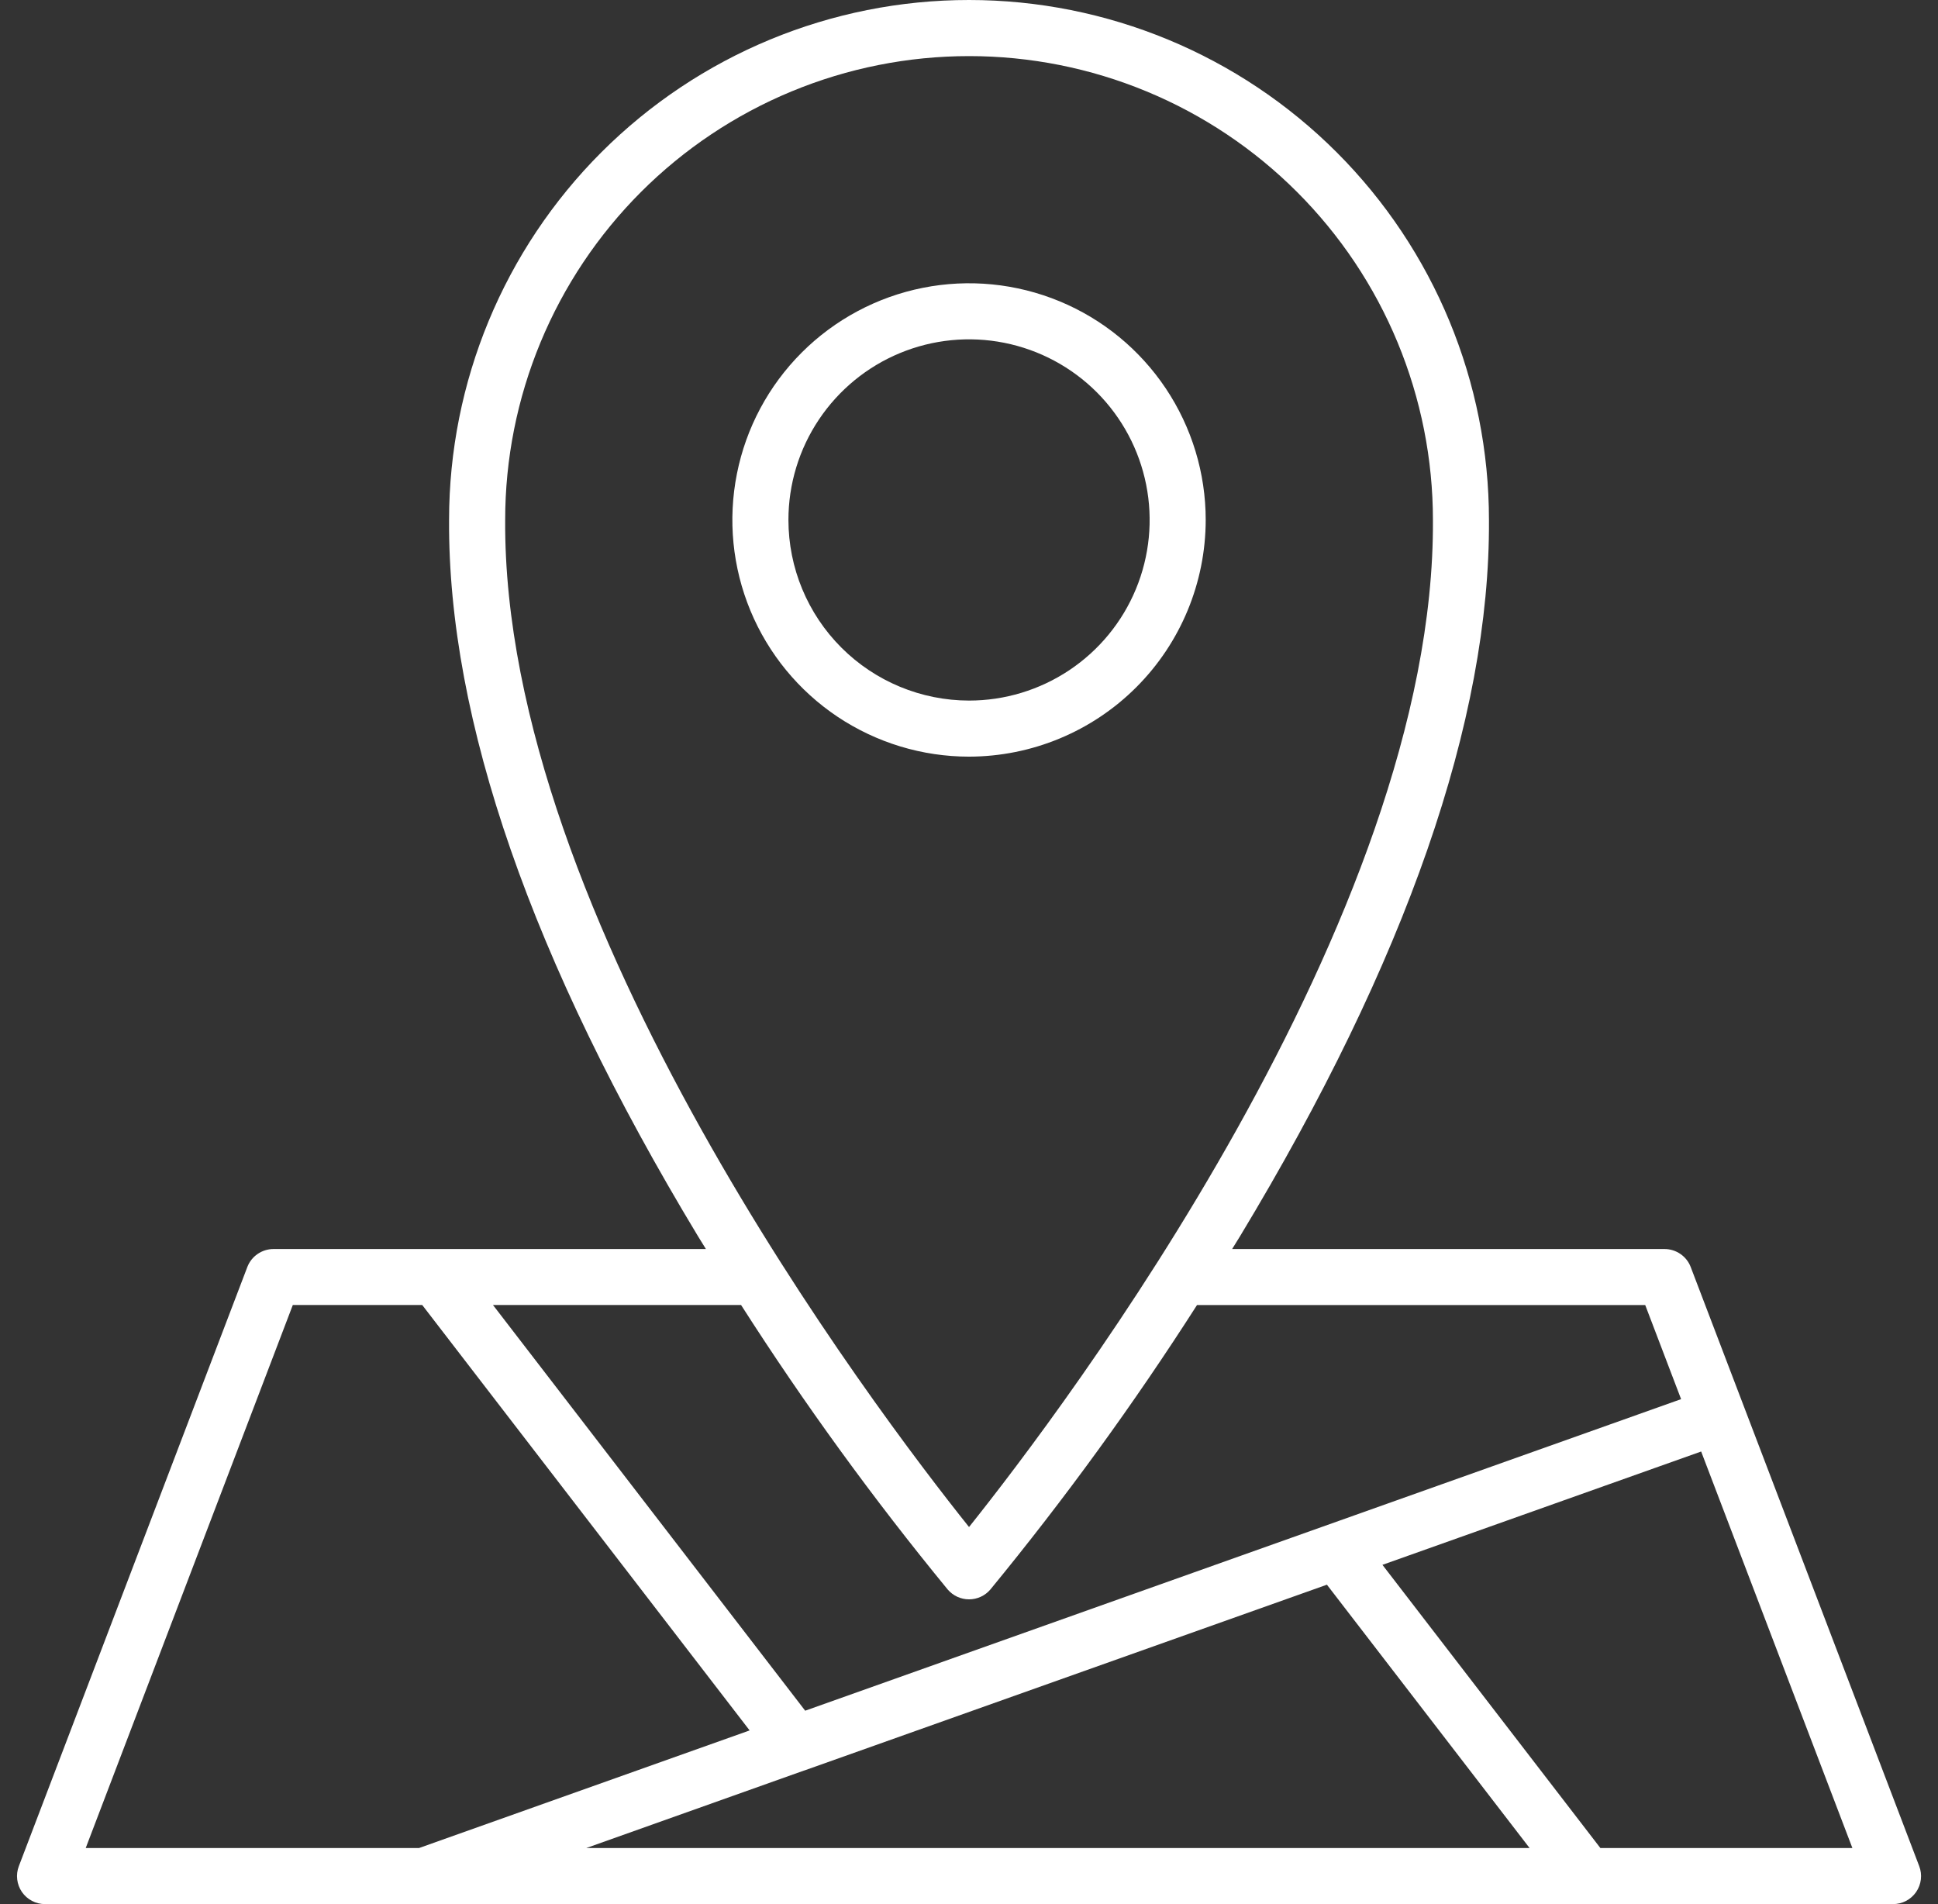
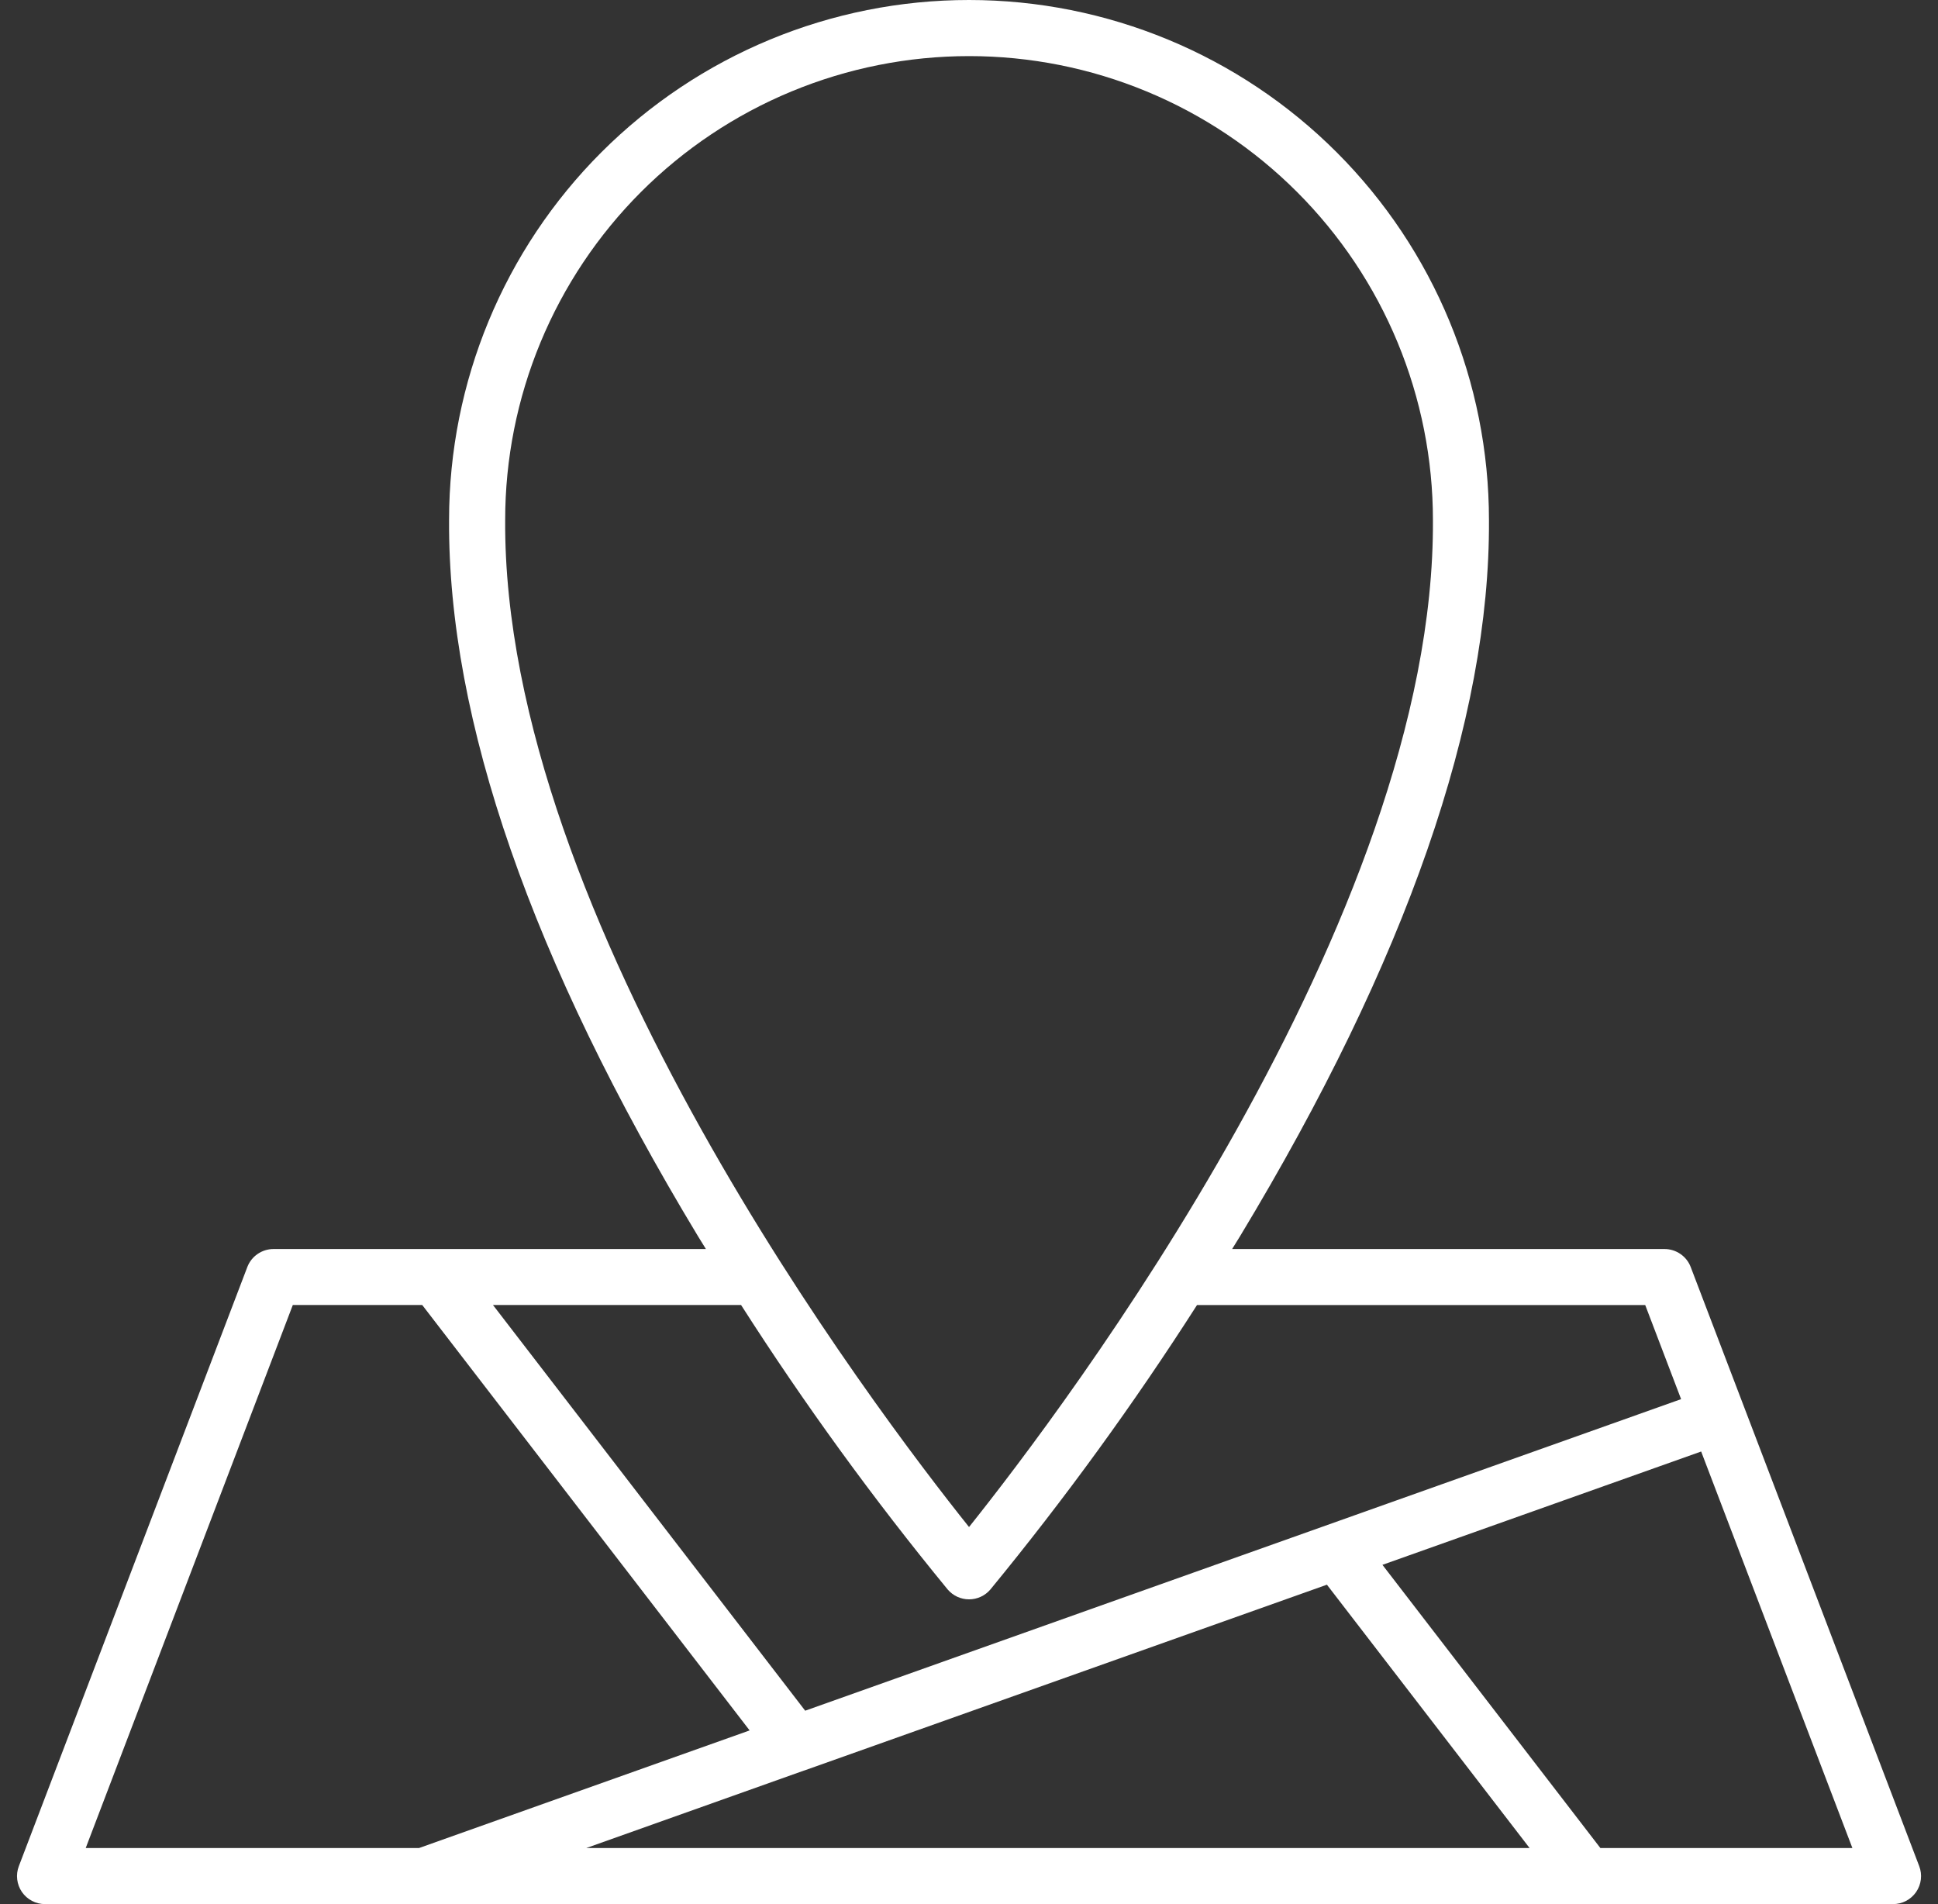
<svg xmlns="http://www.w3.org/2000/svg" width="57" height="56" viewBox="0 0 57 56" fill="none">
  <rect x="0" y="0" width="57" height="56" fill="#333333" stroke="none" />
-   <path d="M35.462 15.291C35.462 13.914 35.053 12.569 34.288 11.424C33.523 10.28 32.436 9.387 31.164 8.861C29.892 8.334 28.493 8.196 27.142 8.465C25.792 8.734 24.552 9.397 23.579 10.37C22.605 11.344 21.942 12.584 21.674 13.934C21.405 15.284 21.543 16.684 22.07 17.956C22.597 19.228 23.489 20.315 24.634 21.08C25.779 21.844 27.124 22.253 28.501 22.253C30.347 22.25 32.116 21.516 33.421 20.211C34.726 18.906 35.46 17.137 35.462 15.291ZM23.189 15.291C23.189 14.24 23.501 13.213 24.085 12.34C24.669 11.467 25.498 10.786 26.469 10.384C27.439 9.982 28.508 9.877 29.538 10.082C30.568 10.287 31.515 10.793 32.258 11.536C33 12.279 33.506 13.226 33.711 14.256C33.916 15.286 33.811 16.354 33.409 17.325C33.007 18.296 32.326 19.125 31.452 19.709C30.579 20.292 29.552 20.604 28.501 20.604C27.093 20.602 25.742 20.042 24.746 19.046C23.75 18.05 23.19 16.7 23.189 15.291Z" fill="white" />
  <path d="M56.447 54.882L49.727 37.264C49.668 37.108 49.562 36.974 49.425 36.88C49.287 36.785 49.124 36.734 48.957 36.734H36.239C36.317 36.607 36.394 36.484 36.472 36.357C41.365 28.255 43.828 21.168 43.793 15.295C43.793 11.239 42.183 7.349 39.316 4.481C36.448 1.612 32.559 0.001 28.503 2.1978e-07C24.447 -0.001 20.558 1.61 17.689 4.477C14.821 7.344 13.209 11.234 13.208 15.29C13.173 21.168 15.636 28.256 20.529 36.357C20.607 36.486 20.684 36.609 20.762 36.734H8.044C7.877 36.734 7.714 36.785 7.576 36.88C7.439 36.974 7.333 37.108 7.274 37.264L0.555 54.882C0.507 55.007 0.49 55.141 0.506 55.274C0.522 55.407 0.569 55.533 0.645 55.644C0.721 55.754 0.823 55.844 0.941 55.906C1.059 55.968 1.191 56 1.325 56H55.677C55.811 56 55.943 55.968 56.061 55.906C56.179 55.844 56.281 55.754 56.357 55.644C56.433 55.533 56.48 55.407 56.496 55.274C56.512 55.141 56.495 55.007 56.447 54.882ZM14.858 15.291C14.858 13.499 15.211 11.725 15.897 10.07C16.583 8.415 17.588 6.911 18.855 5.644C20.122 4.378 21.627 3.373 23.282 2.688C24.938 2.002 26.712 1.65 28.503 1.65C30.295 1.65 32.069 2.003 33.724 2.689C35.38 3.375 36.883 4.38 38.15 5.648C39.417 6.915 40.422 8.419 41.107 10.074C41.792 11.73 42.145 13.504 42.145 15.296C42.215 27.005 31.268 41.447 28.501 44.91C25.734 41.448 14.786 27.01 14.858 15.291ZM27.873 46.747C27.951 46.838 28.047 46.911 28.155 46.961C28.264 47.011 28.382 47.037 28.501 47.037C28.62 47.037 28.738 47.011 28.847 46.961C28.955 46.911 29.052 46.838 29.129 46.747C31.318 44.081 33.347 41.288 35.206 38.382H48.389L49.444 41.149L23.682 50.312L14.499 38.38H21.796C23.655 41.287 25.684 44.081 27.873 46.747ZM23.653 52.07H23.658L39.027 46.606L44.988 54.351H17.243L23.653 52.07ZM8.612 38.38H12.418L22.048 50.892L12.324 54.351H2.521L8.612 38.38ZM47.07 54.351L40.66 46.022L50.034 42.689L54.482 54.351H47.07Z" fill="white" />
</svg>